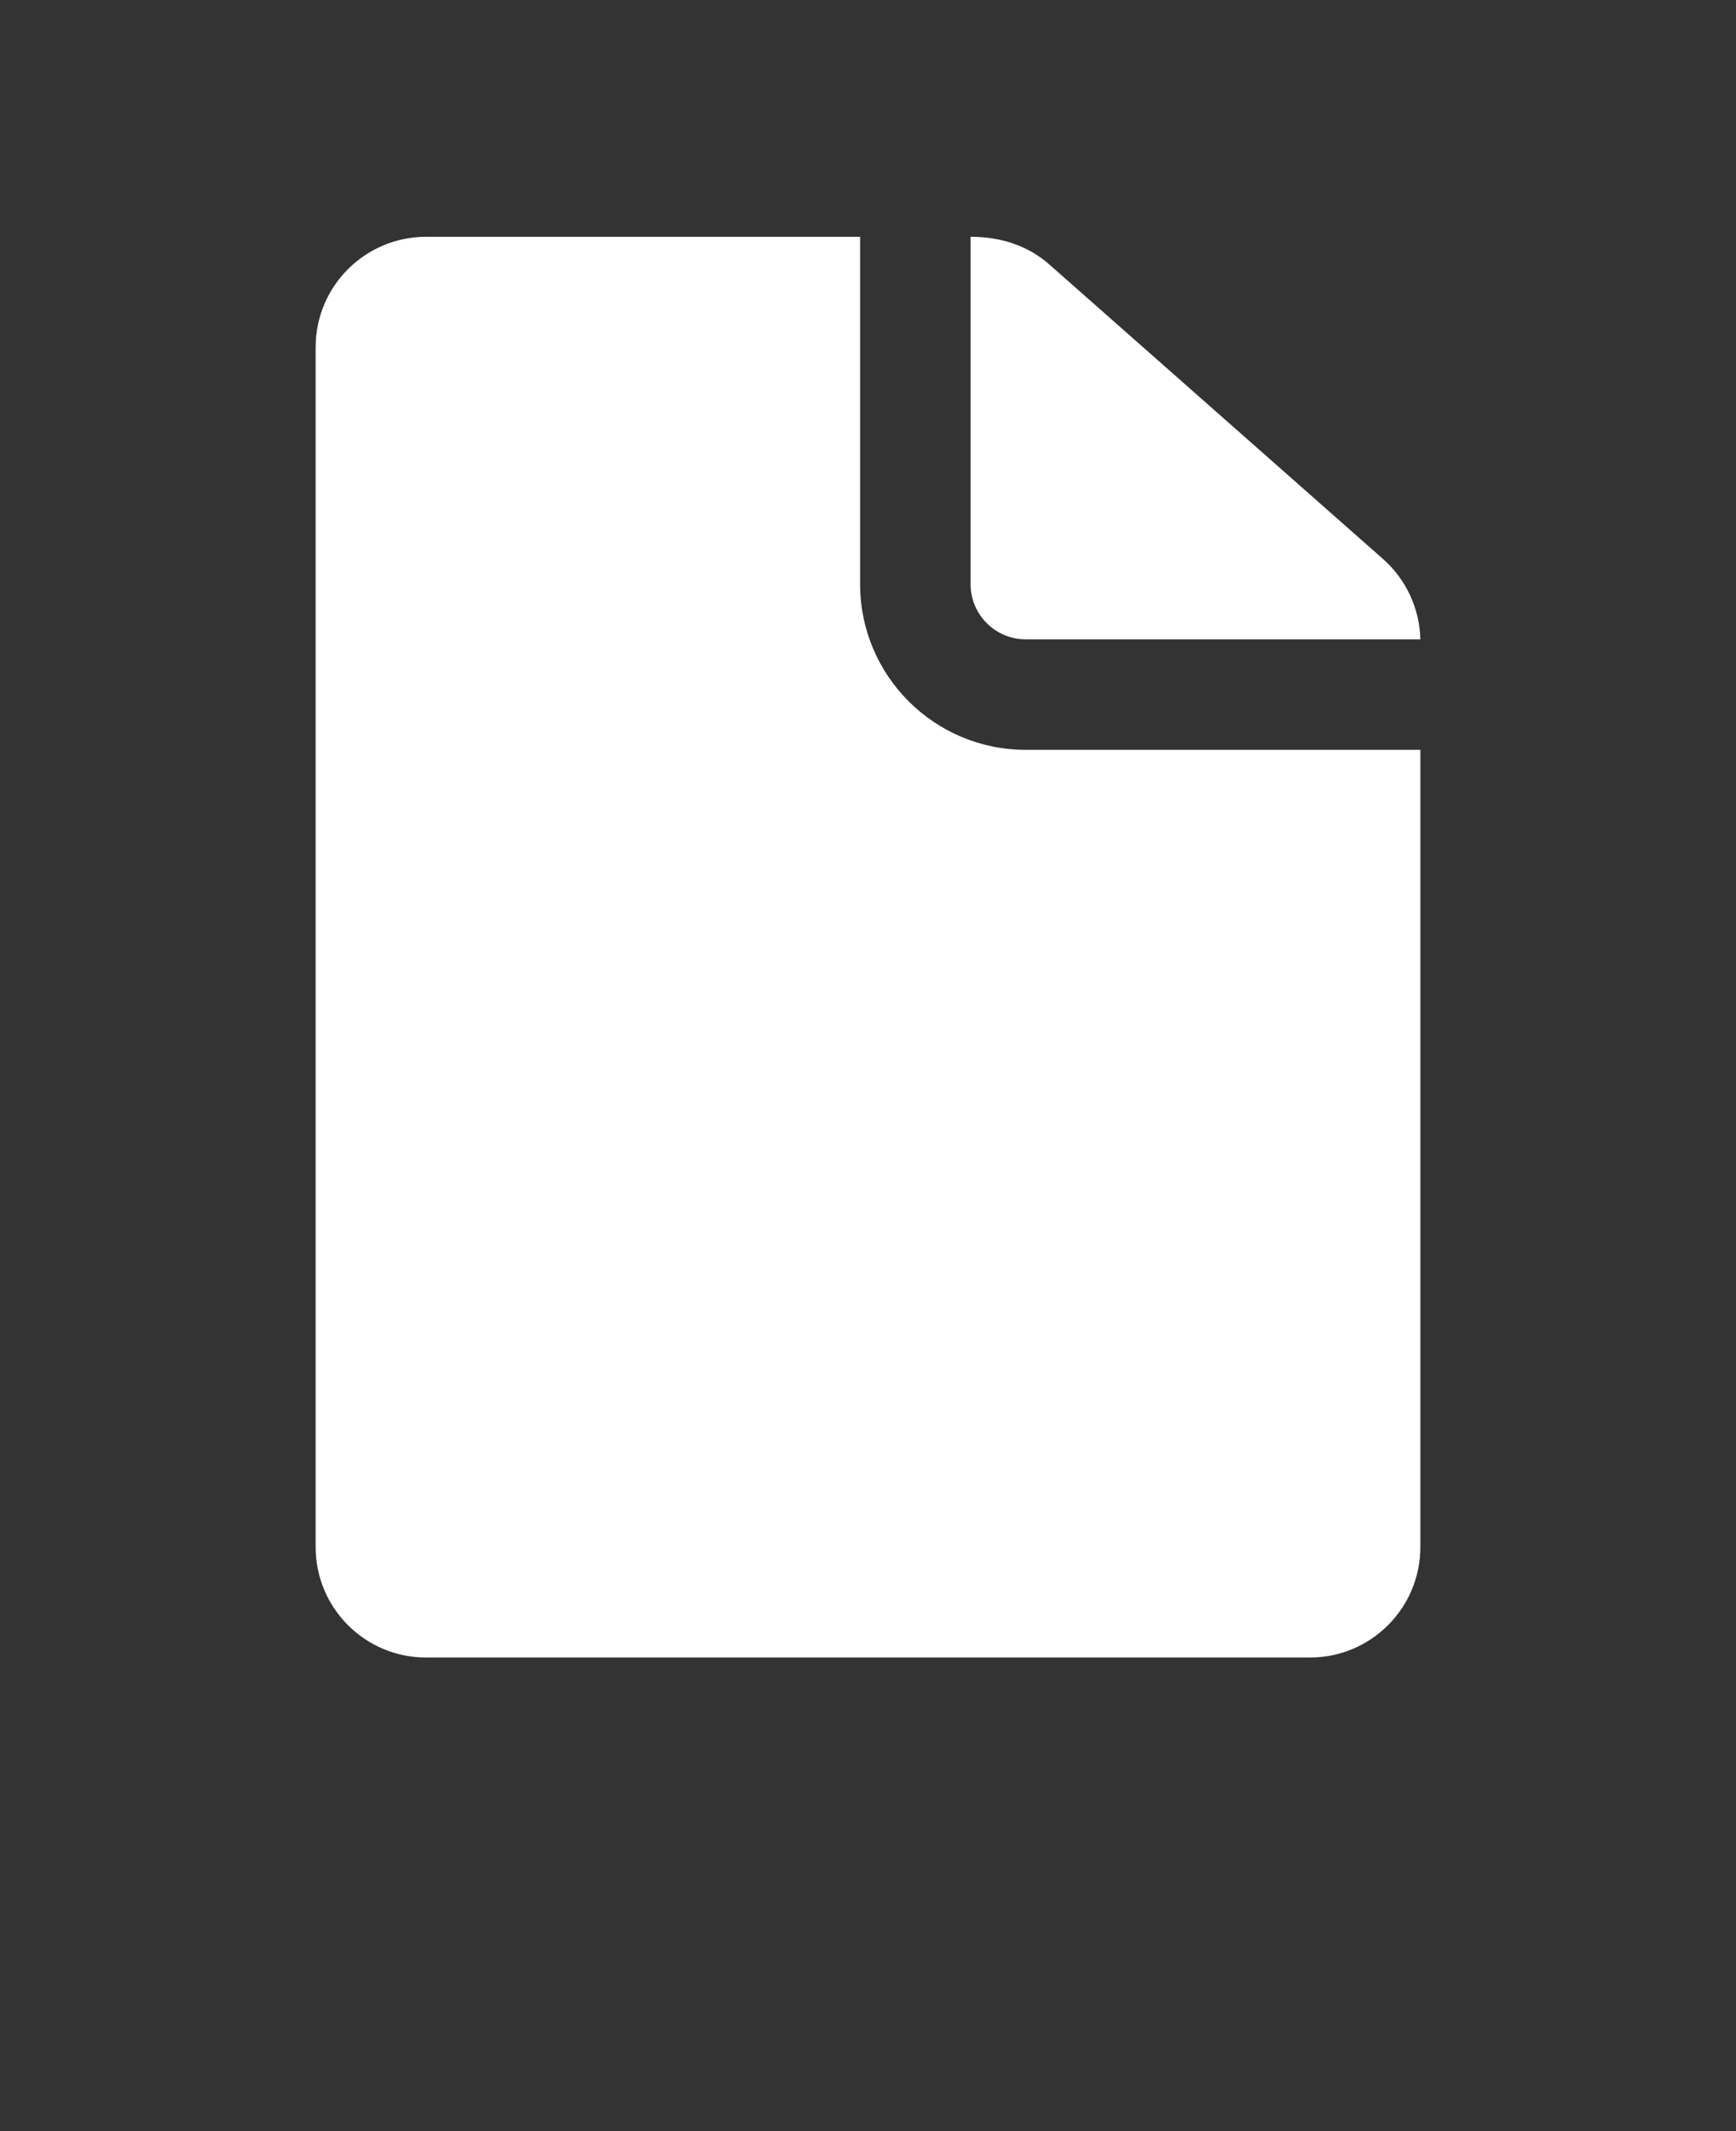
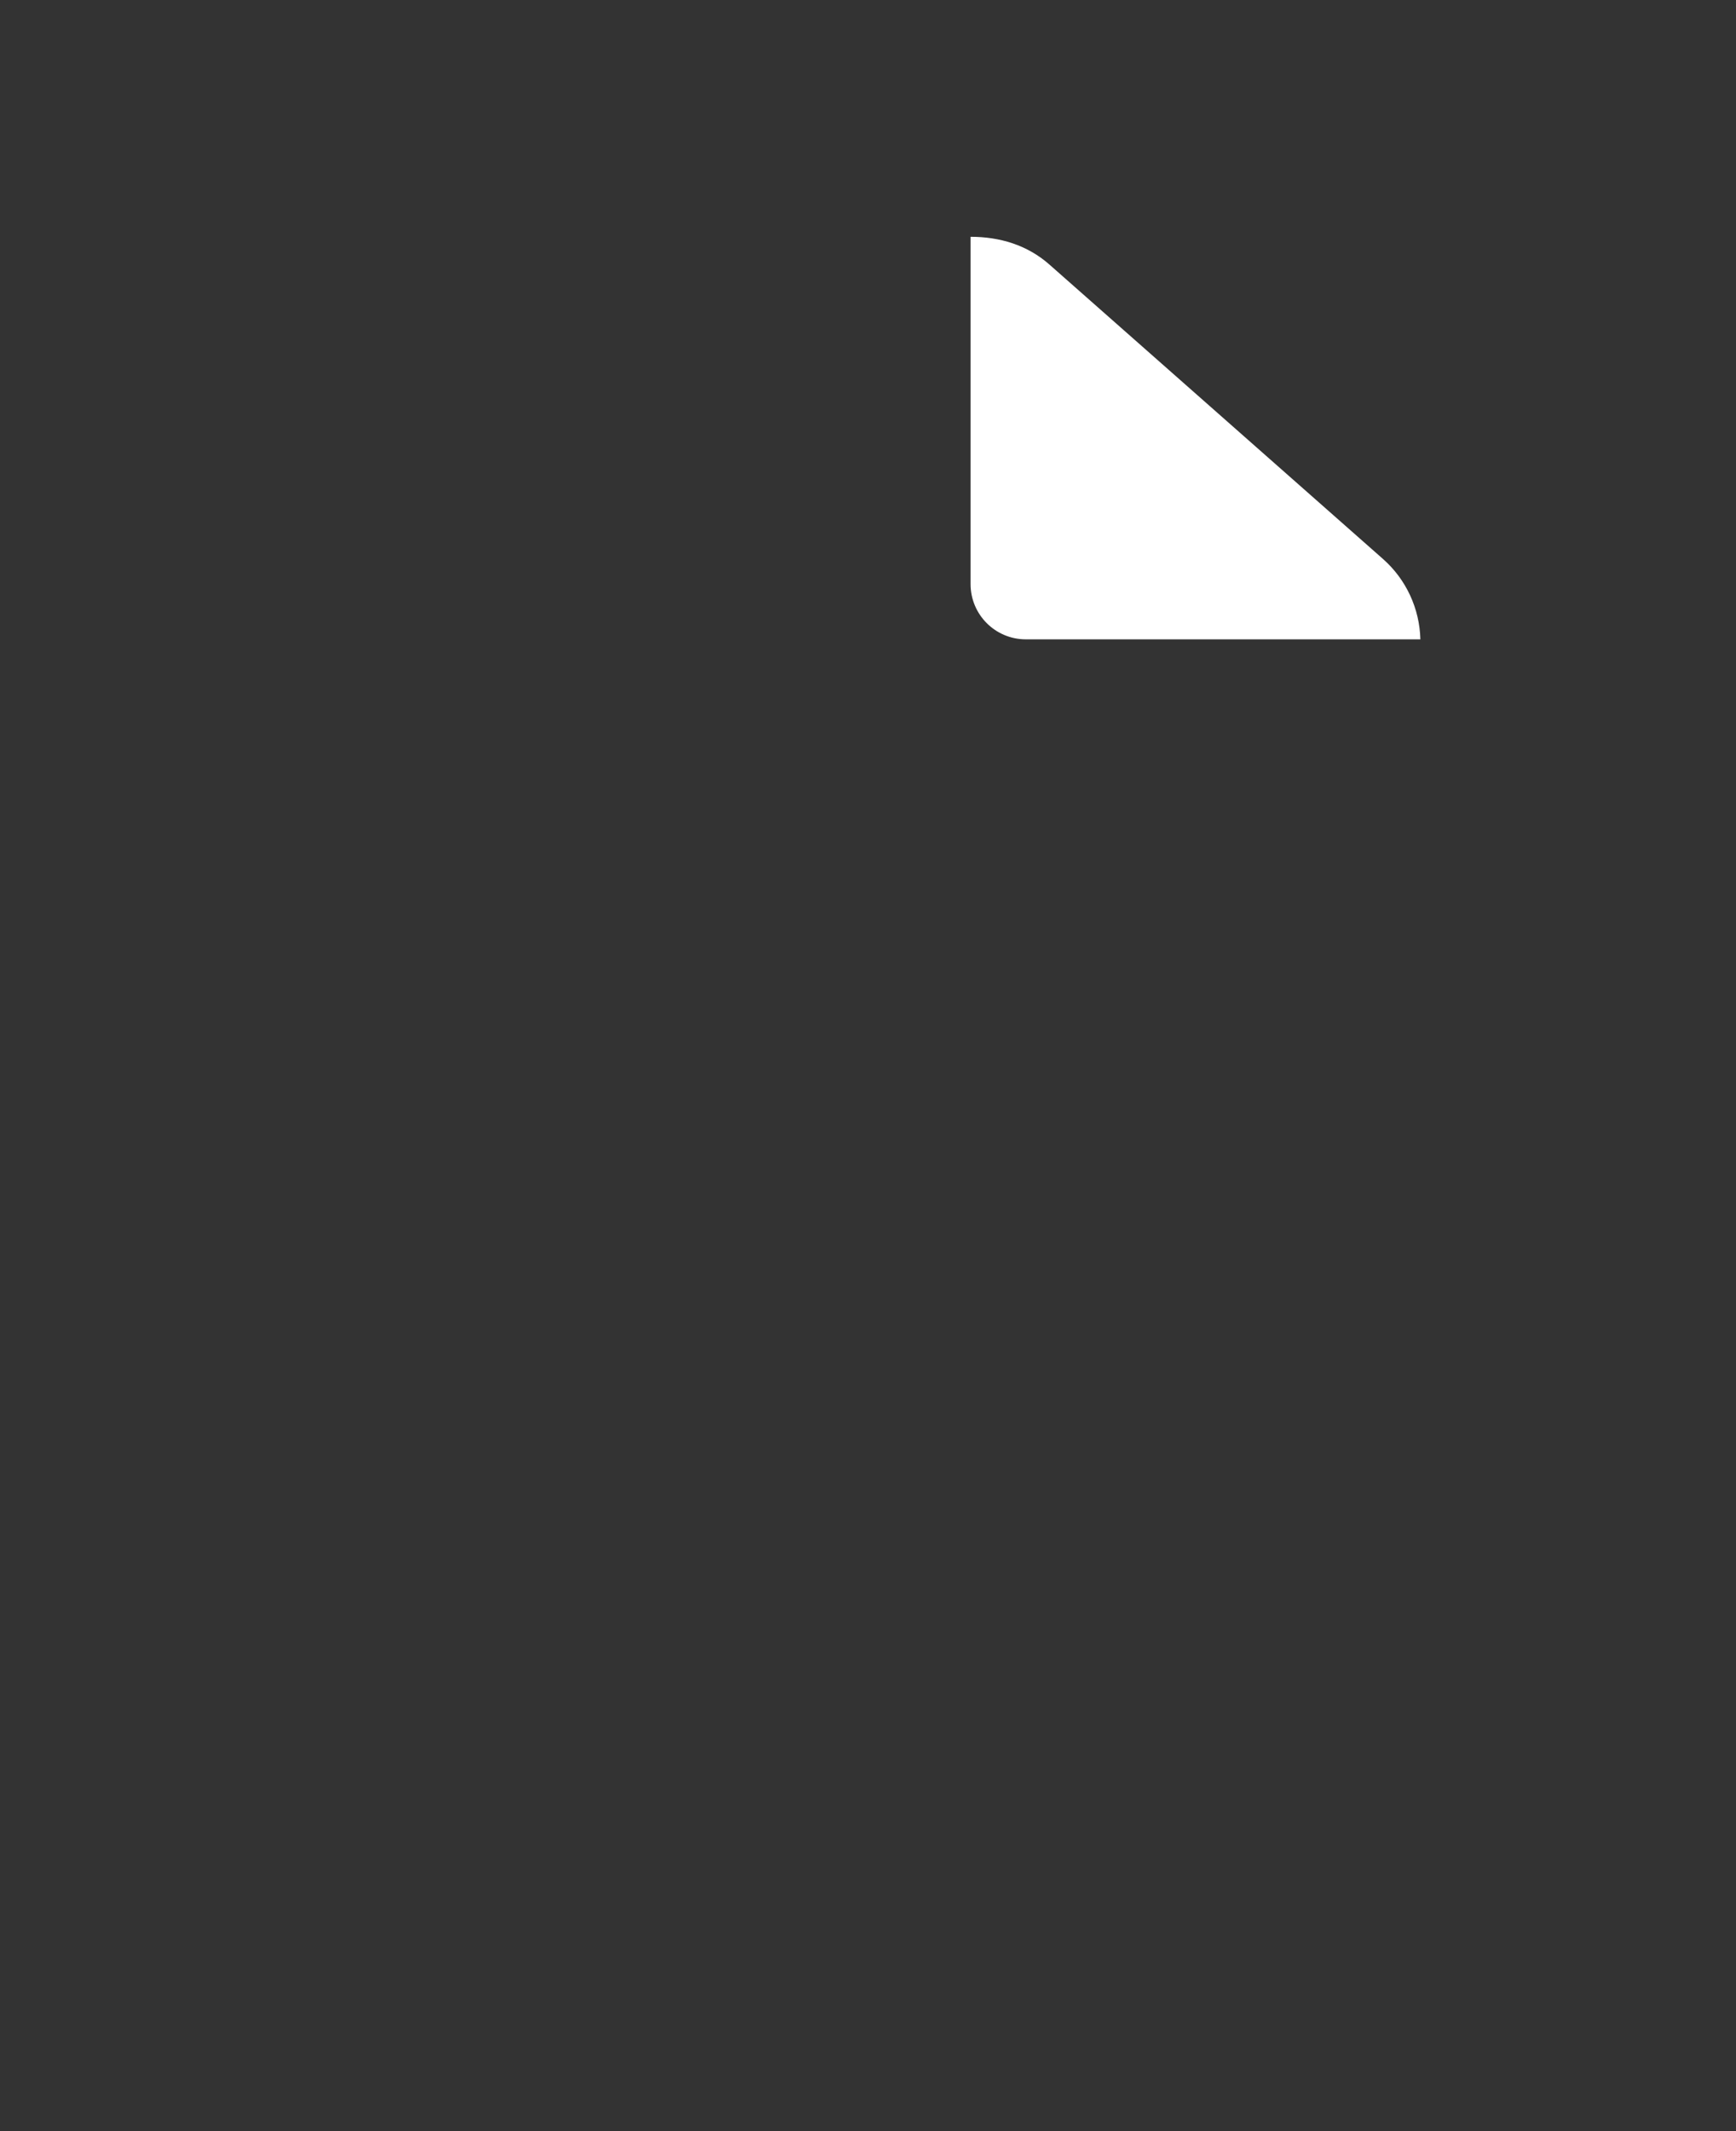
<svg xmlns="http://www.w3.org/2000/svg" version="1.1" viewBox="-5.0 -10.0 110.0 135.0">
  <rect x="-5.0" y="-10.0" width="110.0" height="135.0" fill="#333333" stroke="none" />
  <g fill="#FFF">
-     <path d="m15 88c0 3.867 3.133 7 7 7h56c3.867 0 7-3.133 7-7v-50.5h-25c-5.801 0-10.5-4.699-10.5-10.5v-22h-27.5c-3.867 0-7 3.133-7 7z" />
    <path d="m56.5 5v22c0 1.934 1.566 3.5 3.5 3.5h25c-0.047-1.949-0.902-3.797-2.367-5.09l-21.148-18.66c-1.402-1.234-3.144-1.75-4.984-1.75z" />
  </g>
</svg>